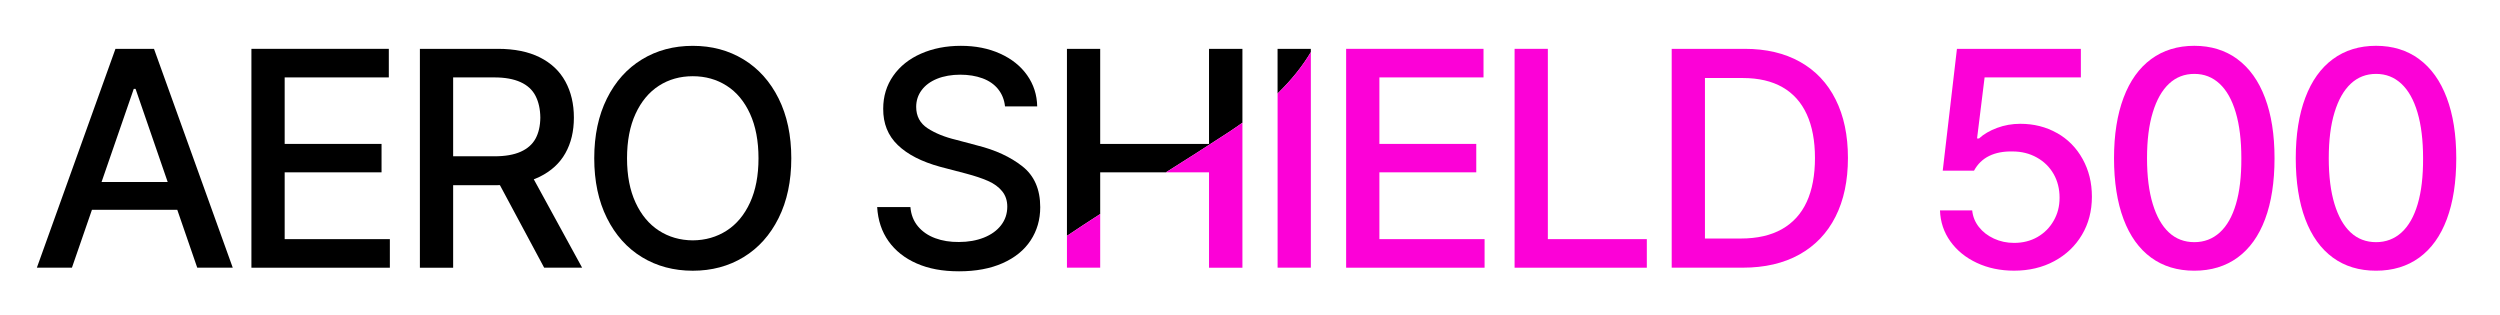
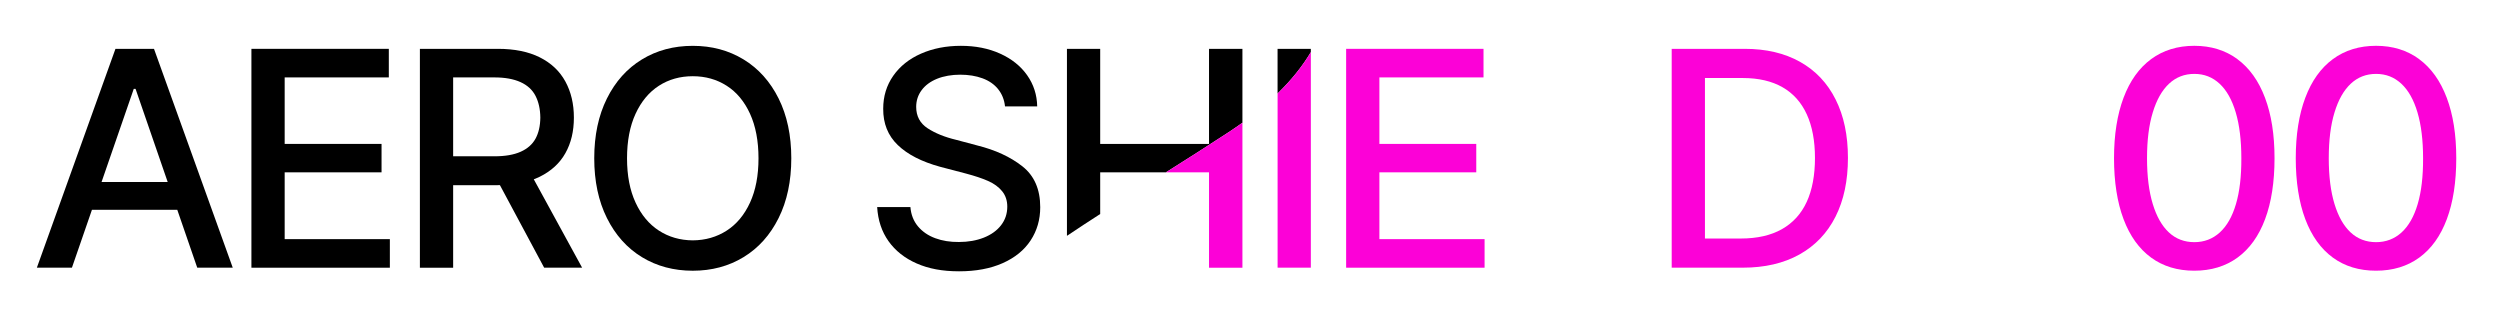
<svg xmlns="http://www.w3.org/2000/svg" id="Layer_1" data-name="Layer 1" viewBox="0 0 818.06 103">
  <defs>
    <style>
      .cls-1, .cls-2, .cls-3 {
        stroke-width: 0px;
      }

      .cls-2 {
        fill: none;
      }

      .cls-3 {
        fill: #fc01d7;
      }
    </style>
  </defs>
  <g>
    <path class="cls-1" d="m12.06,87.6L37.78,15.98h12.61l25.77,71.61h-11.62l-20.18-58.51h-.59l-20.23,58.51h-11.47Zm50.59-28.04v9.1H25.47v-9.1h37.19Z" />
    <path class="cls-1" d="m82.27,15.98h44.96v9.35h-34.08v21.76h31.7v9.3h-31.7v21.86h34.42v9.35h-45.3V15.98Z" />
    <path class="cls-1" d="m137.4,15.98h25.52c5.44,0,10.02.93,13.72,2.79,3.71,1.86,6.5,4.49,8.36,7.89,1.86,3.4,2.79,7.34,2.79,11.82s-.92,8.33-2.77,11.62c-1.85,3.3-4.64,5.87-8.38,7.72-3.74,1.85-8.33,2.77-13.77,2.77h-19.34v-9.45h18.3c3.46,0,6.31-.49,8.53-1.48,2.23-.99,3.85-2.42,4.87-4.28,1.02-1.86,1.55-4.16,1.58-6.9-.03-2.77-.56-5.14-1.58-7.12-1.02-1.98-2.66-3.48-4.92-4.5-2.26-1.02-5.1-1.53-8.53-1.53h-13.5v62.27h-10.88V15.98Zm53.07,71.61h-12.41l-17.31-32.3h12.07l17.66,32.3Z" />
    <path class="cls-1" d="m254.78,71.35c-2.77,5.56-6.59,9.82-11.47,12.79-4.88,2.97-10.42,4.45-16.62,4.45s-11.78-1.48-16.64-4.45c-4.86-2.97-8.68-7.23-11.45-12.79-2.77-5.55-4.15-12.08-4.15-19.56s1.38-14,4.15-19.56c2.77-5.56,6.59-9.82,11.45-12.78,4.86-2.97,10.41-4.45,16.64-4.45s11.74,1.48,16.62,4.45c4.88,2.97,8.7,7.23,11.47,12.78,2.77,5.56,4.15,12.08,4.15,19.56s-1.38,14-4.15,19.56Zm-9.35-34.12c-1.85-4.04-4.39-7.1-7.64-9.17-3.25-2.08-6.95-3.12-11.1-3.12s-7.85,1.04-11.08,3.12c-3.23,2.08-5.78,5.14-7.64,9.17-1.86,4.04-2.79,8.89-2.79,14.57s.93,10.47,2.79,14.49c1.86,4.02,4.41,7.08,7.64,9.17,3.23,2.09,6.92,3.16,11.08,3.19,4.15-.03,7.86-1.1,11.1-3.19,3.25-2.09,5.79-5.15,7.64-9.17,1.85-4.02,2.77-8.85,2.77-14.49s-.92-10.53-2.77-14.57Z" />
    <path class="cls-1" d="m326.63,29.19c-1.27-1.58-2.98-2.77-5.12-3.56-2.14-.79-4.58-1.19-7.32-1.19s-5.39.45-7.57,1.34c-2.18.89-3.86,2.14-5.04,3.73-1.19,1.6-1.78,3.42-1.78,5.46,0,3.03,1.24,5.37,3.73,7,2.49,1.63,5.6,2.89,9.32,3.78l6.87,1.83c5.97,1.48,10.91,3.76,14.81,6.83,3.91,3.07,5.86,7.53,5.86,13.4,0,4.06-1.05,7.67-3.14,10.86-2.09,3.18-5.14,5.66-9.15,7.44-4.01,1.78-8.76,2.67-14.27,2.67s-9.97-.86-13.87-2.57-6.97-4.14-9.2-7.27c-2.23-3.13-3.47-6.86-3.73-11.18h10.88c.2,2.47,1.02,4.57,2.47,6.31,1.45,1.73,3.34,3.03,5.66,3.88,2.32.86,4.9,1.27,7.74,1.24,3.03,0,5.75-.48,8.16-1.43,2.41-.96,4.29-2.31,5.64-4.06,1.35-1.75,2.03-3.78,2.03-6.08,0-1.98-.56-3.66-1.68-5.04-1.12-1.38-2.65-2.5-4.6-3.36-1.95-.86-4.35-1.66-7.22-2.42l-8.51-2.23c-6-1.65-10.61-4.01-13.82-7.1-3.21-3.08-4.81-7.05-4.77-11.89,0-4.06,1.1-7.65,3.29-10.78,2.19-3.13,5.23-5.55,9.1-7.25,3.87-1.7,8.22-2.55,13.03-2.55s9.06.85,12.83,2.55c3.77,1.7,6.73,4.06,8.85,7.07,2.13,3.02,3.22,6.42,3.29,10.21h-10.53c-.23-2.18-.98-4.06-2.25-5.64Z" />
  </g>
  <g>
    <path class="cls-2" d="m785.77,27.41c-2.31-2.14-5.06-3.21-8.26-3.21s-5.99,1.07-8.28,3.21c-2.29,2.14-4.06,5.28-5.32,9.4-1.25,4.12-1.88,9.12-1.88,14.99s.62,10.9,1.88,14.99c1.25,4.09,3.02,7.19,5.29,9.3,2.28,2.11,5.04,3.17,8.31,3.17s6.01-1.05,8.33-3.17c2.32-2.11,4.09-5.21,5.29-9.3,1.2-4.09,1.79-9.08,1.76-14.99,0-5.87-.61-10.86-1.83-14.99-1.22-4.12-2.98-7.25-5.29-9.4Z" />
    <path class="cls-2" d="m726.29,27.41c-2.31-2.14-5.06-3.21-8.26-3.21s-5.99,1.07-8.28,3.21c-2.29,2.14-4.06,5.28-5.32,9.4-1.25,4.12-1.88,9.12-1.88,14.99s.62,10.9,1.88,14.99c1.25,4.09,3.02,7.19,5.29,9.3,2.28,2.11,5.04,3.17,8.31,3.17s6.01-1.05,8.33-3.17c2.32-2.11,4.09-5.21,5.29-9.3,1.2-4.09,1.79-9.08,1.76-14.99,0-5.87-.61-10.86-1.83-14.99-1.22-4.12-2.98-7.25-5.29-9.4Z" />
    <path class="cls-2" d="m430.42-19.48c4.63,6.64,8.02,20.46-1.49,36.53v70.54h-10.88V30.6c-3.25,3.16-7.06,6.36-11.5,9.56v47.44h-10.93v-31.21h-14.1c-7.32,4.62-14.57,9.17-21.51,13.64v17.57h-10.88v-10.42c-28.84,19.37-48.69,36.94-37.14,51.1,14.38,17.64,343.4-.37,500.61-11.58V-19.48h-382.17Zm55.37,107.07h-45.3V15.98h44.96v9.35h-34.08v21.76h31.7v9.3h-31.7v21.86h34.42v9.35Zm53.09,0h-43.28V15.98h10.88v62.27h32.39v9.35Zm61.73-16.67c-2.72,5.37-6.66,9.5-11.82,12.36s-11.33,4.3-18.52,4.3h-23.25V15.98h23.89c6.99,0,13.02,1.42,18.1,4.25,5.08,2.84,8.96,6.94,11.65,12.31,2.69,5.37,4.03,11.75,4.03,19.14s-1.36,13.87-4.08,19.24Zm80.65,5.93c-2.18,3.66-5.19,6.53-9.05,8.61-3.86,2.08-8.24,3.12-13.16,3.12-4.48,0-8.54-.85-12.17-2.55-3.63-1.7-6.51-4.04-8.66-7.02-2.14-2.98-3.28-6.37-3.41-10.16h10.54c.2,2.01.92,3.82,2.18,5.42,1.25,1.6,2.89,2.87,4.92,3.81,2.03.94,4.23,1.41,6.6,1.41,2.87,0,5.42-.64,7.67-1.93s4.01-3.06,5.29-5.32c1.29-2.26,1.93-4.77,1.93-7.54s-.65-5.49-1.95-7.76c-1.3-2.28-3.13-4.07-5.49-5.39-2.36-1.32-5-1.98-7.94-1.98-2.97-.07-5.51.42-7.64,1.46s-3.78,2.65-4.97,4.82h-10.24l4.65-39.86h40.55v9.35h-31.5l-2.47,19.98h.64c1.55-1.42,3.52-2.57,5.91-3.46,2.39-.89,4.92-1.34,7.59-1.34,4.45,0,8.46,1.01,12.04,3.04,3.58,2.03,6.37,4.87,8.38,8.53,2.01,3.66,3.02,7.77,3.02,12.32s-1.09,8.8-3.26,12.46Zm59.95-5.14c-2.06,5.51-5.06,9.69-9,12.56-3.94,2.87-8.66,4.3-14.17,4.3s-10.22-1.43-14.14-4.3c-3.92-2.87-6.92-7.06-9-12.56-2.08-5.51-3.12-12.15-3.12-19.93s1.04-14.29,3.12-19.81c2.08-5.52,5.08-9.73,9.03-12.64,3.94-2.9,8.65-4.35,14.12-4.35s10.14,1.45,14.1,4.35c3.96,2.9,6.97,7.11,9.05,12.64,2.08,5.52,3.12,12.13,3.12,19.81s-1.03,14.42-3.09,19.93Zm59.47,0c-2.06,5.51-5.06,9.69-9,12.56-3.94,2.87-8.66,4.3-14.17,4.3s-10.22-1.43-14.14-4.3c-3.92-2.87-6.92-7.06-9-12.56-2.08-5.51-3.12-12.15-3.12-19.93s1.04-14.29,3.12-19.81c2.08-5.52,5.08-9.73,9.03-12.64,3.94-2.9,8.65-4.35,14.12-4.35s10.14,1.45,14.1,4.35c3.96,2.9,6.97,7.11,9.05,12.64,2.08,5.52,3.12,12.13,3.12,19.81s-1.03,14.42-3.09,19.93Z" />
    <path class="cls-2" d="m583.3,28.54c-3.51-2.01-7.86-3.02-13.03-3.02h-12.36v52.52h11.72c5.37,0,9.87-1.02,13.48-3.07,3.61-2.04,6.31-5.02,8.11-8.93,1.8-3.91,2.7-8.7,2.7-14.37s-.89-10.36-2.67-14.27c-1.78-3.91-4.43-6.87-7.94-8.88Z" />
    <g>
      <path class="cls-1" d="m395.62,47.09h-35.61V15.98h-10.88v61.19c3.51-2.36,7.15-4.74,10.88-7.14v-13.64h21.51c6.8-4.29,13.65-8.63,20.35-13.02,1.64-1.07,3.19-2.14,4.68-3.21V15.98h-10.93v31.11Z" />
      <path class="cls-1" d="m418.05,15.98v14.62c4.74-4.62,8.29-9.16,10.88-13.54v-1.07h-10.88Z" />
    </g>
    <polygon class="cls-3" points="451.37 56.39 483.07 56.39 483.07 47.09 451.37 47.09 451.37 25.33 485.44 25.33 485.44 15.98 440.49 15.98 440.49 87.6 485.79 87.6 485.79 78.25 451.37 78.25 451.37 56.39" />
-     <polygon class="cls-3" points="506.49 15.98 495.61 15.98 495.61 87.6 538.88 87.6 538.88 78.25 506.49 78.25 506.49 15.98" />
    <path class="cls-3" d="m589.01,20.23c-5.08-2.84-11.11-4.25-18.1-4.25h-23.89v71.61h23.25c7.19,0,13.36-1.43,18.52-4.3s9.1-6.99,11.82-12.36c2.72-5.37,4.08-11.79,4.08-19.24s-1.34-13.77-4.03-19.14c-2.69-5.37-6.57-9.48-11.65-12.31Zm2.2,45.82c-1.8,3.91-4.5,6.88-8.11,8.93-3.61,2.04-8.1,3.07-13.48,3.07h-11.72V25.53h12.36c5.18,0,9.52,1.01,13.03,3.02,3.51,2.01,6.16,4.97,7.94,8.88,1.78,3.91,2.67,8.66,2.67,14.27s-.9,10.46-2.7,14.37Z" />
-     <path class="cls-3" d="m673.12,43.55c-3.58-2.03-7.59-3.04-12.04-3.04-2.67,0-5.2.45-7.59,1.34-2.39.89-4.36,2.04-5.91,3.46h-.64l2.47-19.98h31.5v-9.35h-40.55l-4.65,39.86h10.24c1.19-2.18,2.84-3.78,4.97-4.82s4.67-1.52,7.64-1.46c2.93,0,5.58.66,7.94,1.98,2.36,1.32,4.19,3.12,5.49,5.39,1.3,2.27,1.95,4.86,1.95,7.76s-.64,5.28-1.93,7.54c-1.29,2.26-3.05,4.03-5.29,5.32s-4.8,1.93-7.67,1.93c-2.37,0-4.57-.47-6.6-1.41-2.03-.94-3.67-2.21-4.92-3.81-1.25-1.6-1.98-3.4-2.18-5.42h-10.54c.13,3.79,1.27,7.18,3.41,10.16,2.14,2.98,5.03,5.33,8.66,7.02,3.63,1.7,7.68,2.55,12.17,2.55,4.91,0,9.3-1.04,13.16-3.12,3.86-2.08,6.88-4.95,9.05-8.61,2.18-3.66,3.26-7.81,3.26-12.46s-1.01-8.66-3.02-12.32c-2.01-3.66-4.81-6.5-8.38-8.53Z" />
    <path class="cls-3" d="m732.13,19.34c-3.96-2.9-8.66-4.35-14.1-4.35s-10.18,1.45-14.12,4.35c-3.94,2.9-6.95,7.11-9.03,12.64-2.08,5.52-3.12,12.13-3.12,19.81s1.04,14.42,3.12,19.93c2.08,5.51,5.08,9.69,9,12.56,3.92,2.87,8.64,4.3,14.14,4.3s10.23-1.43,14.17-4.3c3.94-2.87,6.94-7.06,9-12.56,2.06-5.51,3.09-12.15,3.09-19.93s-1.04-14.29-3.12-19.81c-2.08-5.52-5.09-9.73-9.05-12.64Zm-.47,47.43c-1.2,4.09-2.97,7.19-5.29,9.3-2.33,2.11-5.1,3.17-8.33,3.17s-6.03-1.05-8.31-3.17c-2.28-2.11-4.04-5.21-5.29-9.3-1.25-4.09-1.88-9.08-1.88-14.99s.62-10.86,1.88-14.99c1.25-4.12,3.02-7.25,5.32-9.4,2.29-2.14,5.05-3.21,8.28-3.21s5.95,1.07,8.26,3.21c2.31,2.14,4.07,5.28,5.29,9.4,1.22,4.12,1.83,9.12,1.83,14.99.03,5.9-.55,10.9-1.76,14.99Z" />
    <path class="cls-3" d="m791.6,19.34c-3.96-2.9-8.66-4.35-14.1-4.35s-10.18,1.45-14.12,4.35c-3.94,2.9-6.95,7.11-9.03,12.64-2.08,5.52-3.12,12.13-3.12,19.81s1.04,14.42,3.12,19.93c2.08,5.51,5.08,9.69,9,12.56,3.92,2.87,8.64,4.3,14.14,4.3s10.23-1.43,14.17-4.3c3.94-2.87,6.94-7.06,9-12.56,2.06-5.51,3.09-12.15,3.09-19.93s-1.04-14.29-3.12-19.81c-2.08-5.52-5.09-9.73-9.05-12.64Zm-.47,47.43c-1.2,4.09-2.97,7.19-5.29,9.3-2.33,2.11-5.1,3.17-8.33,3.17s-6.03-1.05-8.31-3.17c-2.28-2.11-4.04-5.21-5.29-9.3-1.25-4.09-1.88-9.08-1.88-14.99s.62-10.86,1.88-14.99c1.25-4.12,3.02-7.25,5.32-9.4,2.29-2.14,5.05-3.21,8.28-3.21s5.95,1.07,8.26,3.21c2.31,2.14,4.07,5.28,5.29,9.4,1.22,4.12,1.83,9.12,1.83,14.99.03,5.9-.55,10.9-1.76,14.99Z" />
    <path class="cls-3" d="m395.62,87.6h10.93v-47.44c-1.49,1.07-3.04,2.14-4.68,3.21-6.7,4.38-13.55,8.73-20.35,13.02h14.1v31.21Z" />
-     <path class="cls-3" d="m360.01,87.6v-17.57c-3.73,2.41-7.37,4.79-10.88,7.14v10.42h10.88Z" />
    <path class="cls-3" d="m428.94,87.6V17.05c-2.59,4.38-6.14,8.93-10.88,13.54v57h10.88Z" />
  </g>
</svg>